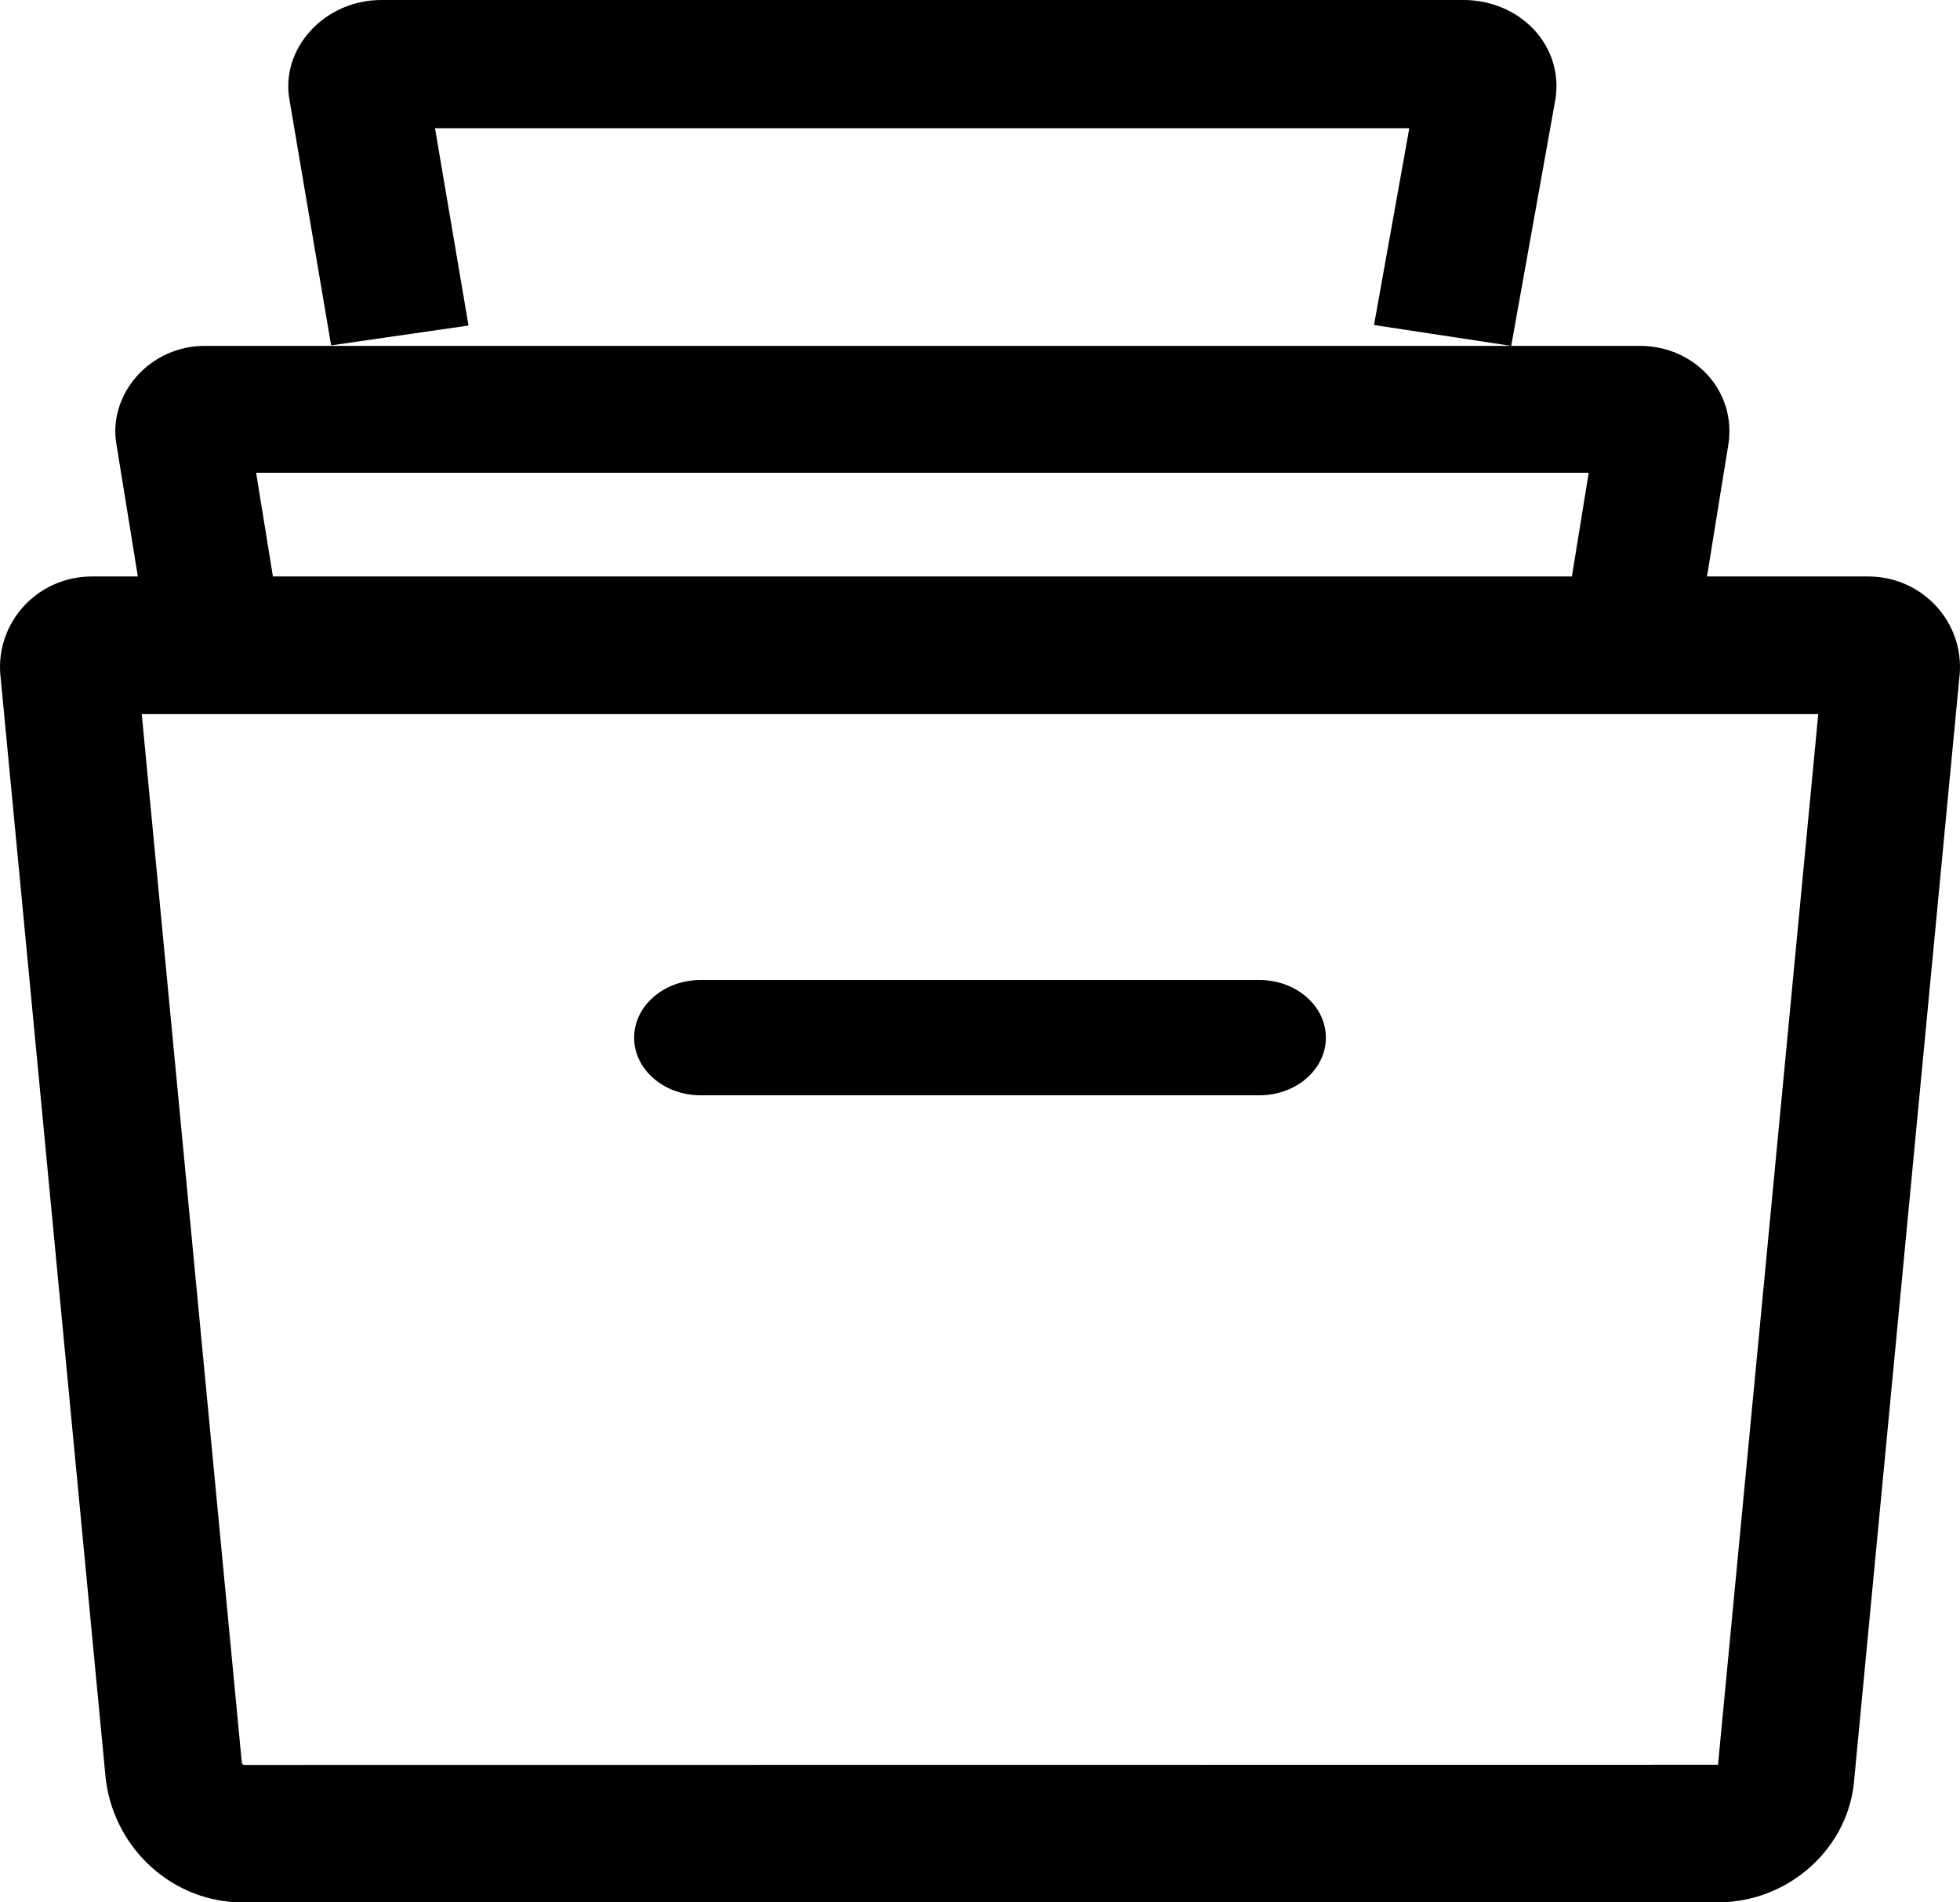
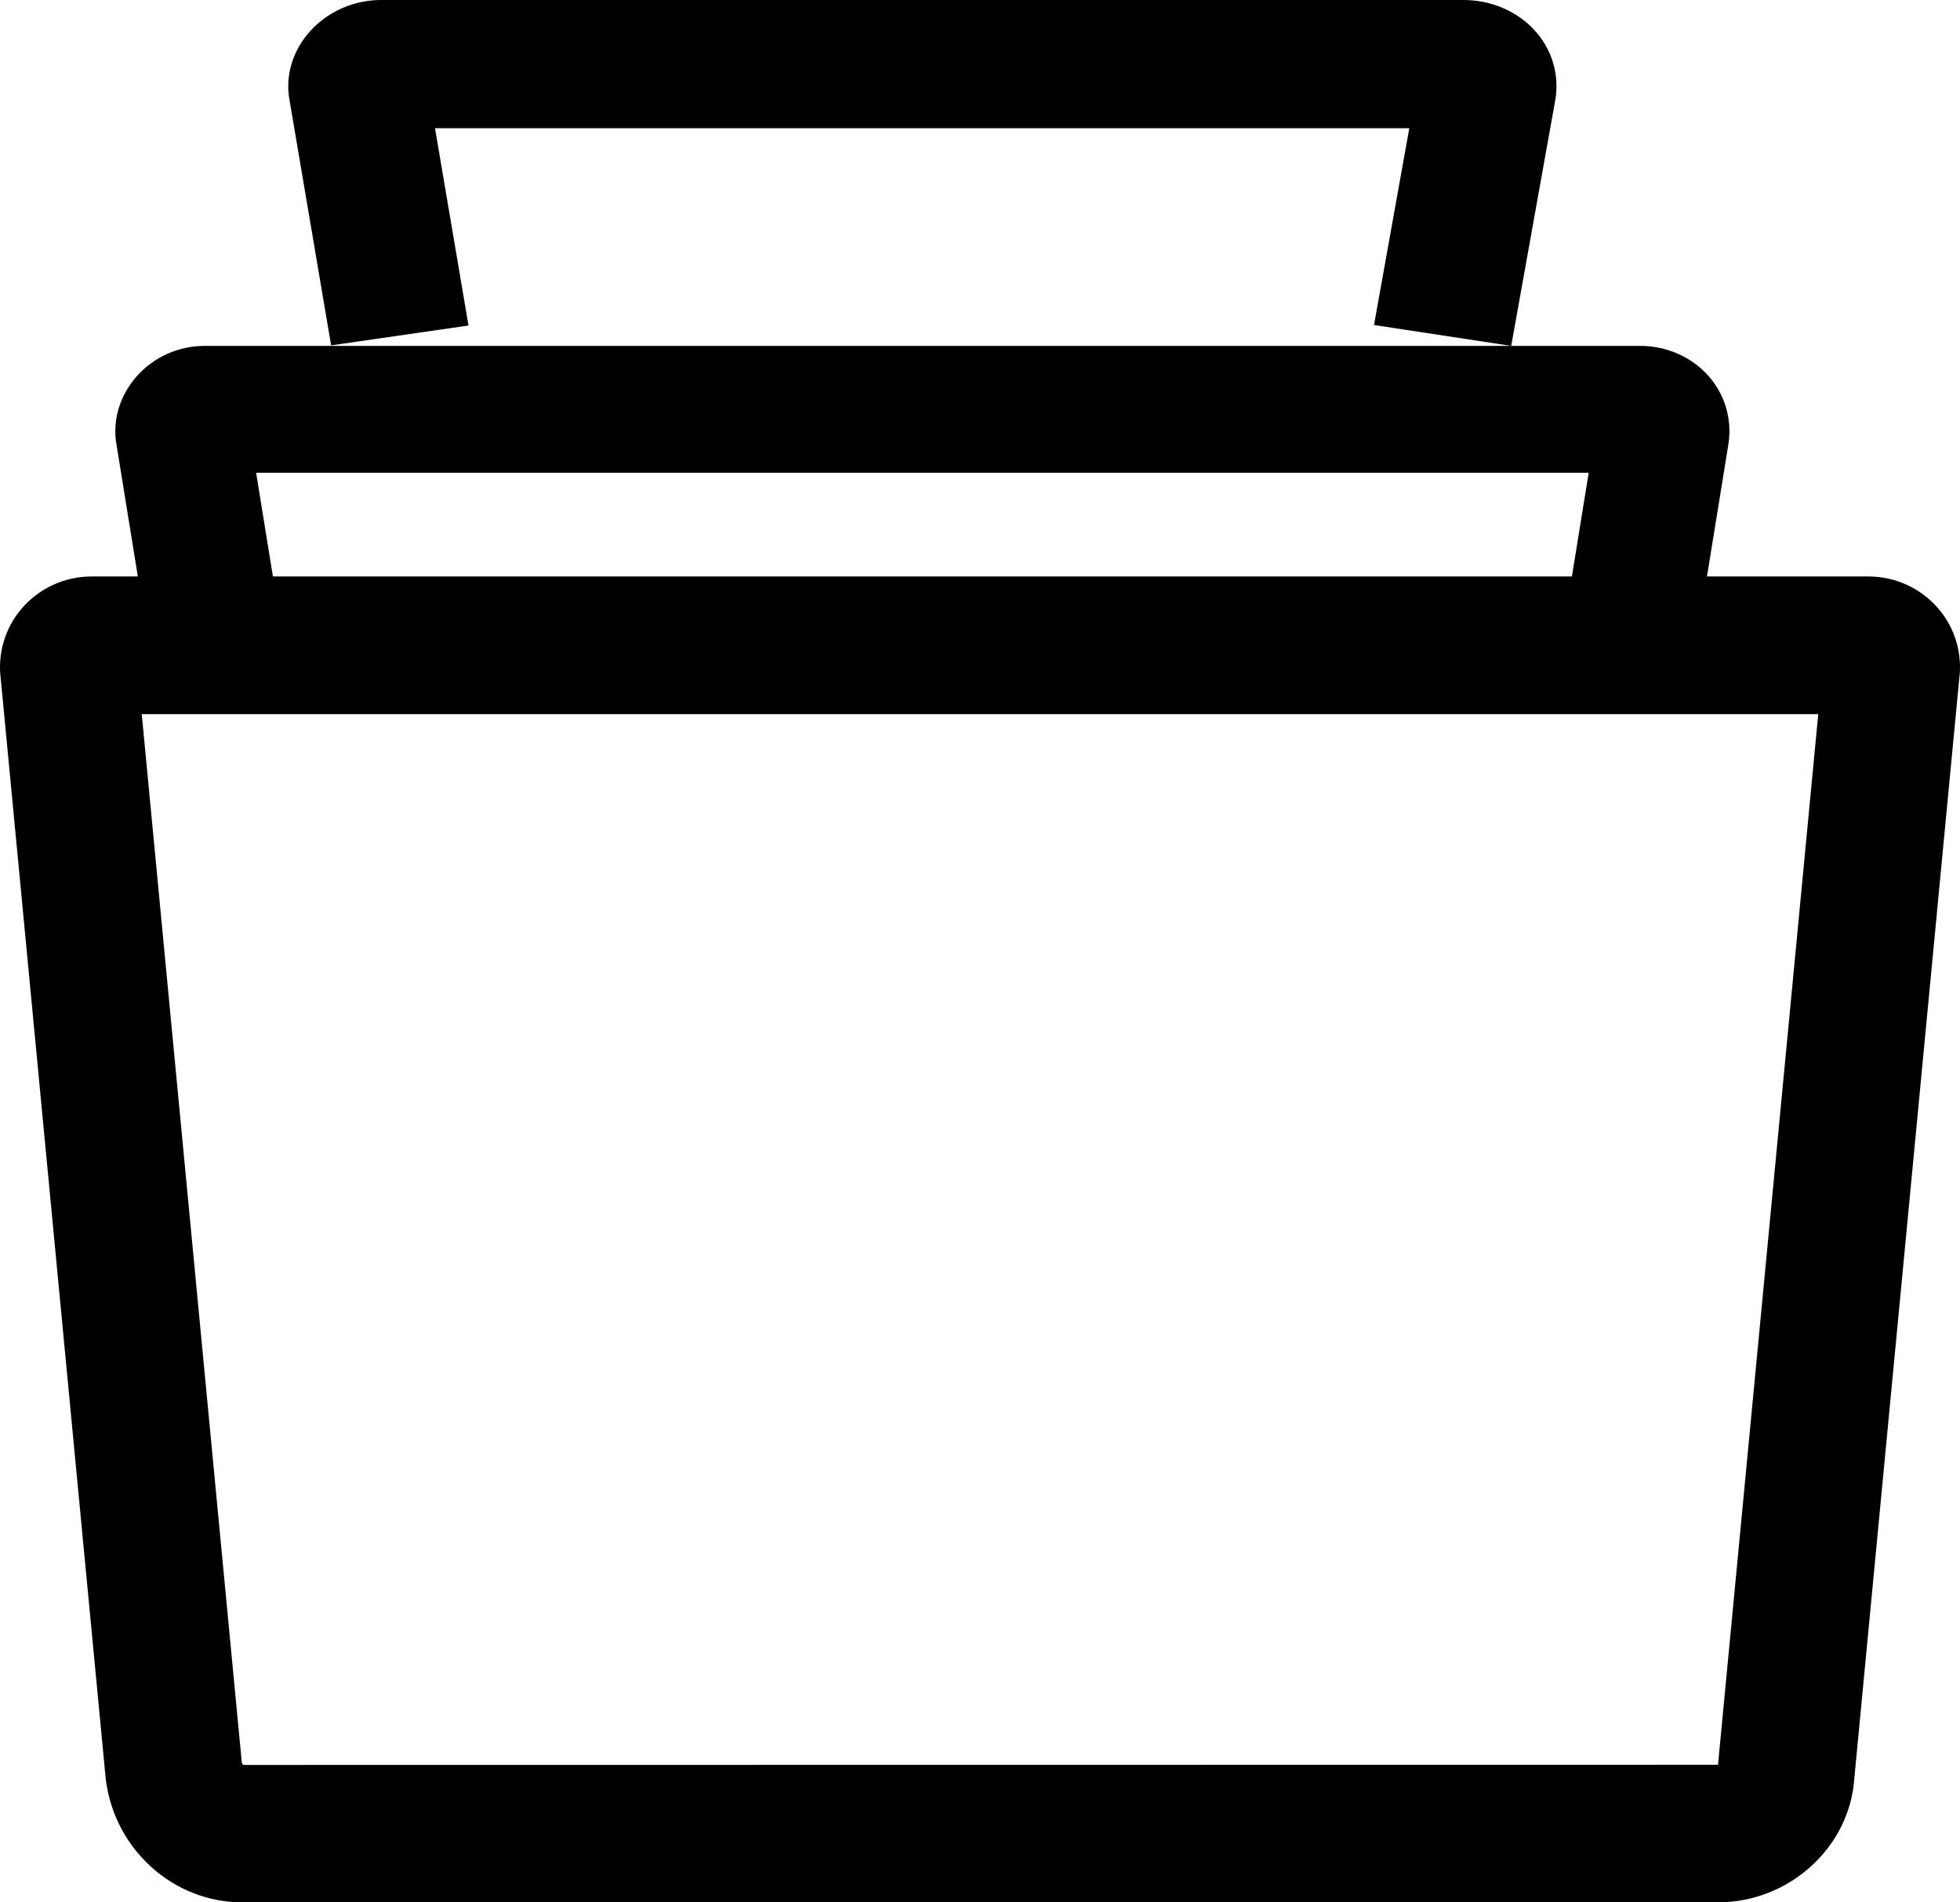
<svg xmlns="http://www.w3.org/2000/svg" width="34" height="33" viewBox="0 0 34 33" fill="none">
  <path fill-rule="evenodd" clip-rule="evenodd" d="M32.41 10C32.884 10 33.329 10.207 33.633 10.567C33.916 10.902 34.043 11.339 33.987 11.773L32.167 30.846C32.089 32.038 31.046 33 29.796 33H4.204C3.015 33 1.998 32.093 1.838 30.889C1.836 30.875 1.834 30.86 1.833 30.846L0.013 11.773C-0.043 11.339 0.085 10.902 0.368 10.566C0.671 10.207 1.117 10 1.59 10H32.41ZM29.796 30.613C29.795 30.612 29.801 30.613 29.802 30.615L31.541 12.388H2.459L4.195 30.579C4.2 30.593 4.215 30.611 4.225 30.616L29.796 30.613Z" fill="black" />
  <path d="M29.622 6.505C29.329 6.184 28.902 6 28.451 6H3.55C3.1 6 2.671 6.191 2.375 6.524C2.076 6.86 1.947 7.296 2.02 7.708L2.715 12L5.004 11.665L4.443 8.201H27.559L26.998 11.665L29.287 12L29.984 7.696C30.049 7.262 29.917 6.828 29.622 6.505Z" fill="black" />
  <path d="M26.607 0.511C26.302 0.186 25.857 0 25.387 0H6.614C6.145 0 5.699 0.193 5.39 0.53C5.079 0.868 4.945 1.309 5.021 1.729L5.744 5.991L8.127 5.647L7.546 2.224H24.447L23.835 5.638L26.215 6L26.983 1.715C27.051 1.276 26.914 0.838 26.607 0.511Z" fill="black" />
-   <path d="M21.846 17H12.154C11.517 17 11 17.448 11 18C11 18.552 11.517 19 12.154 19H21.846C22.483 19 23 18.552 23 18C23 17.448 22.483 17 21.846 17Z" fill="black" />
</svg>